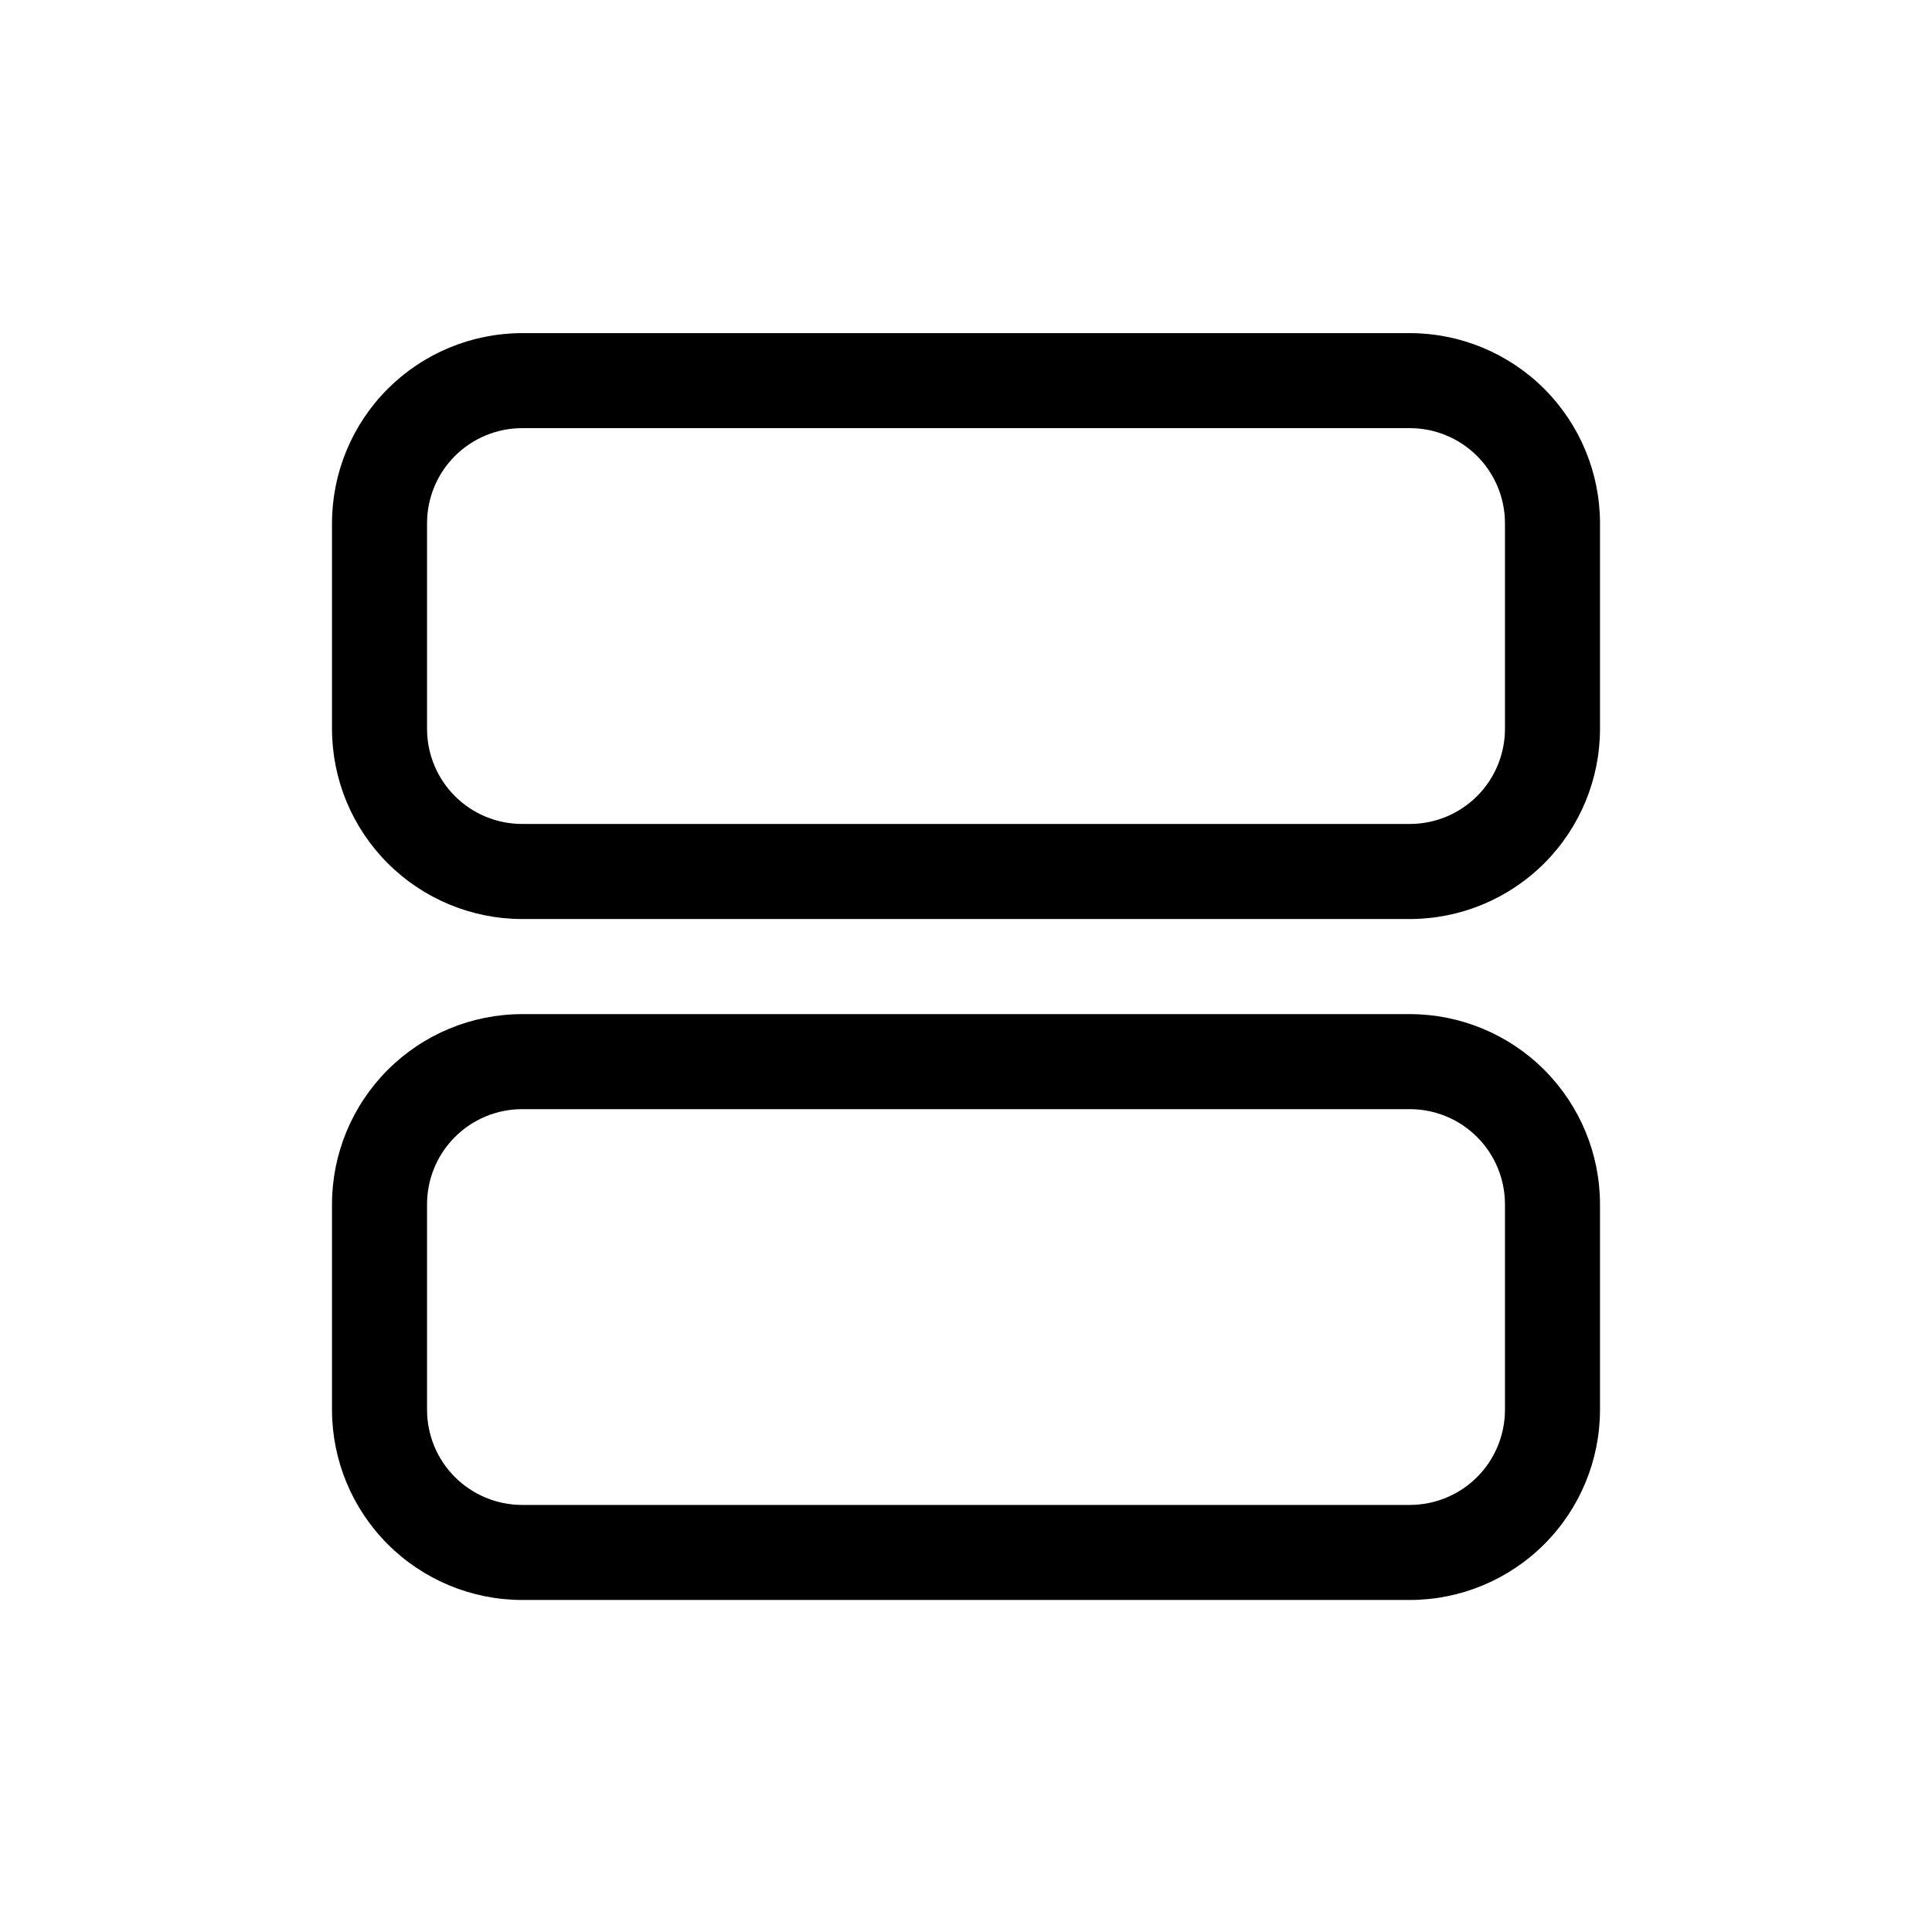
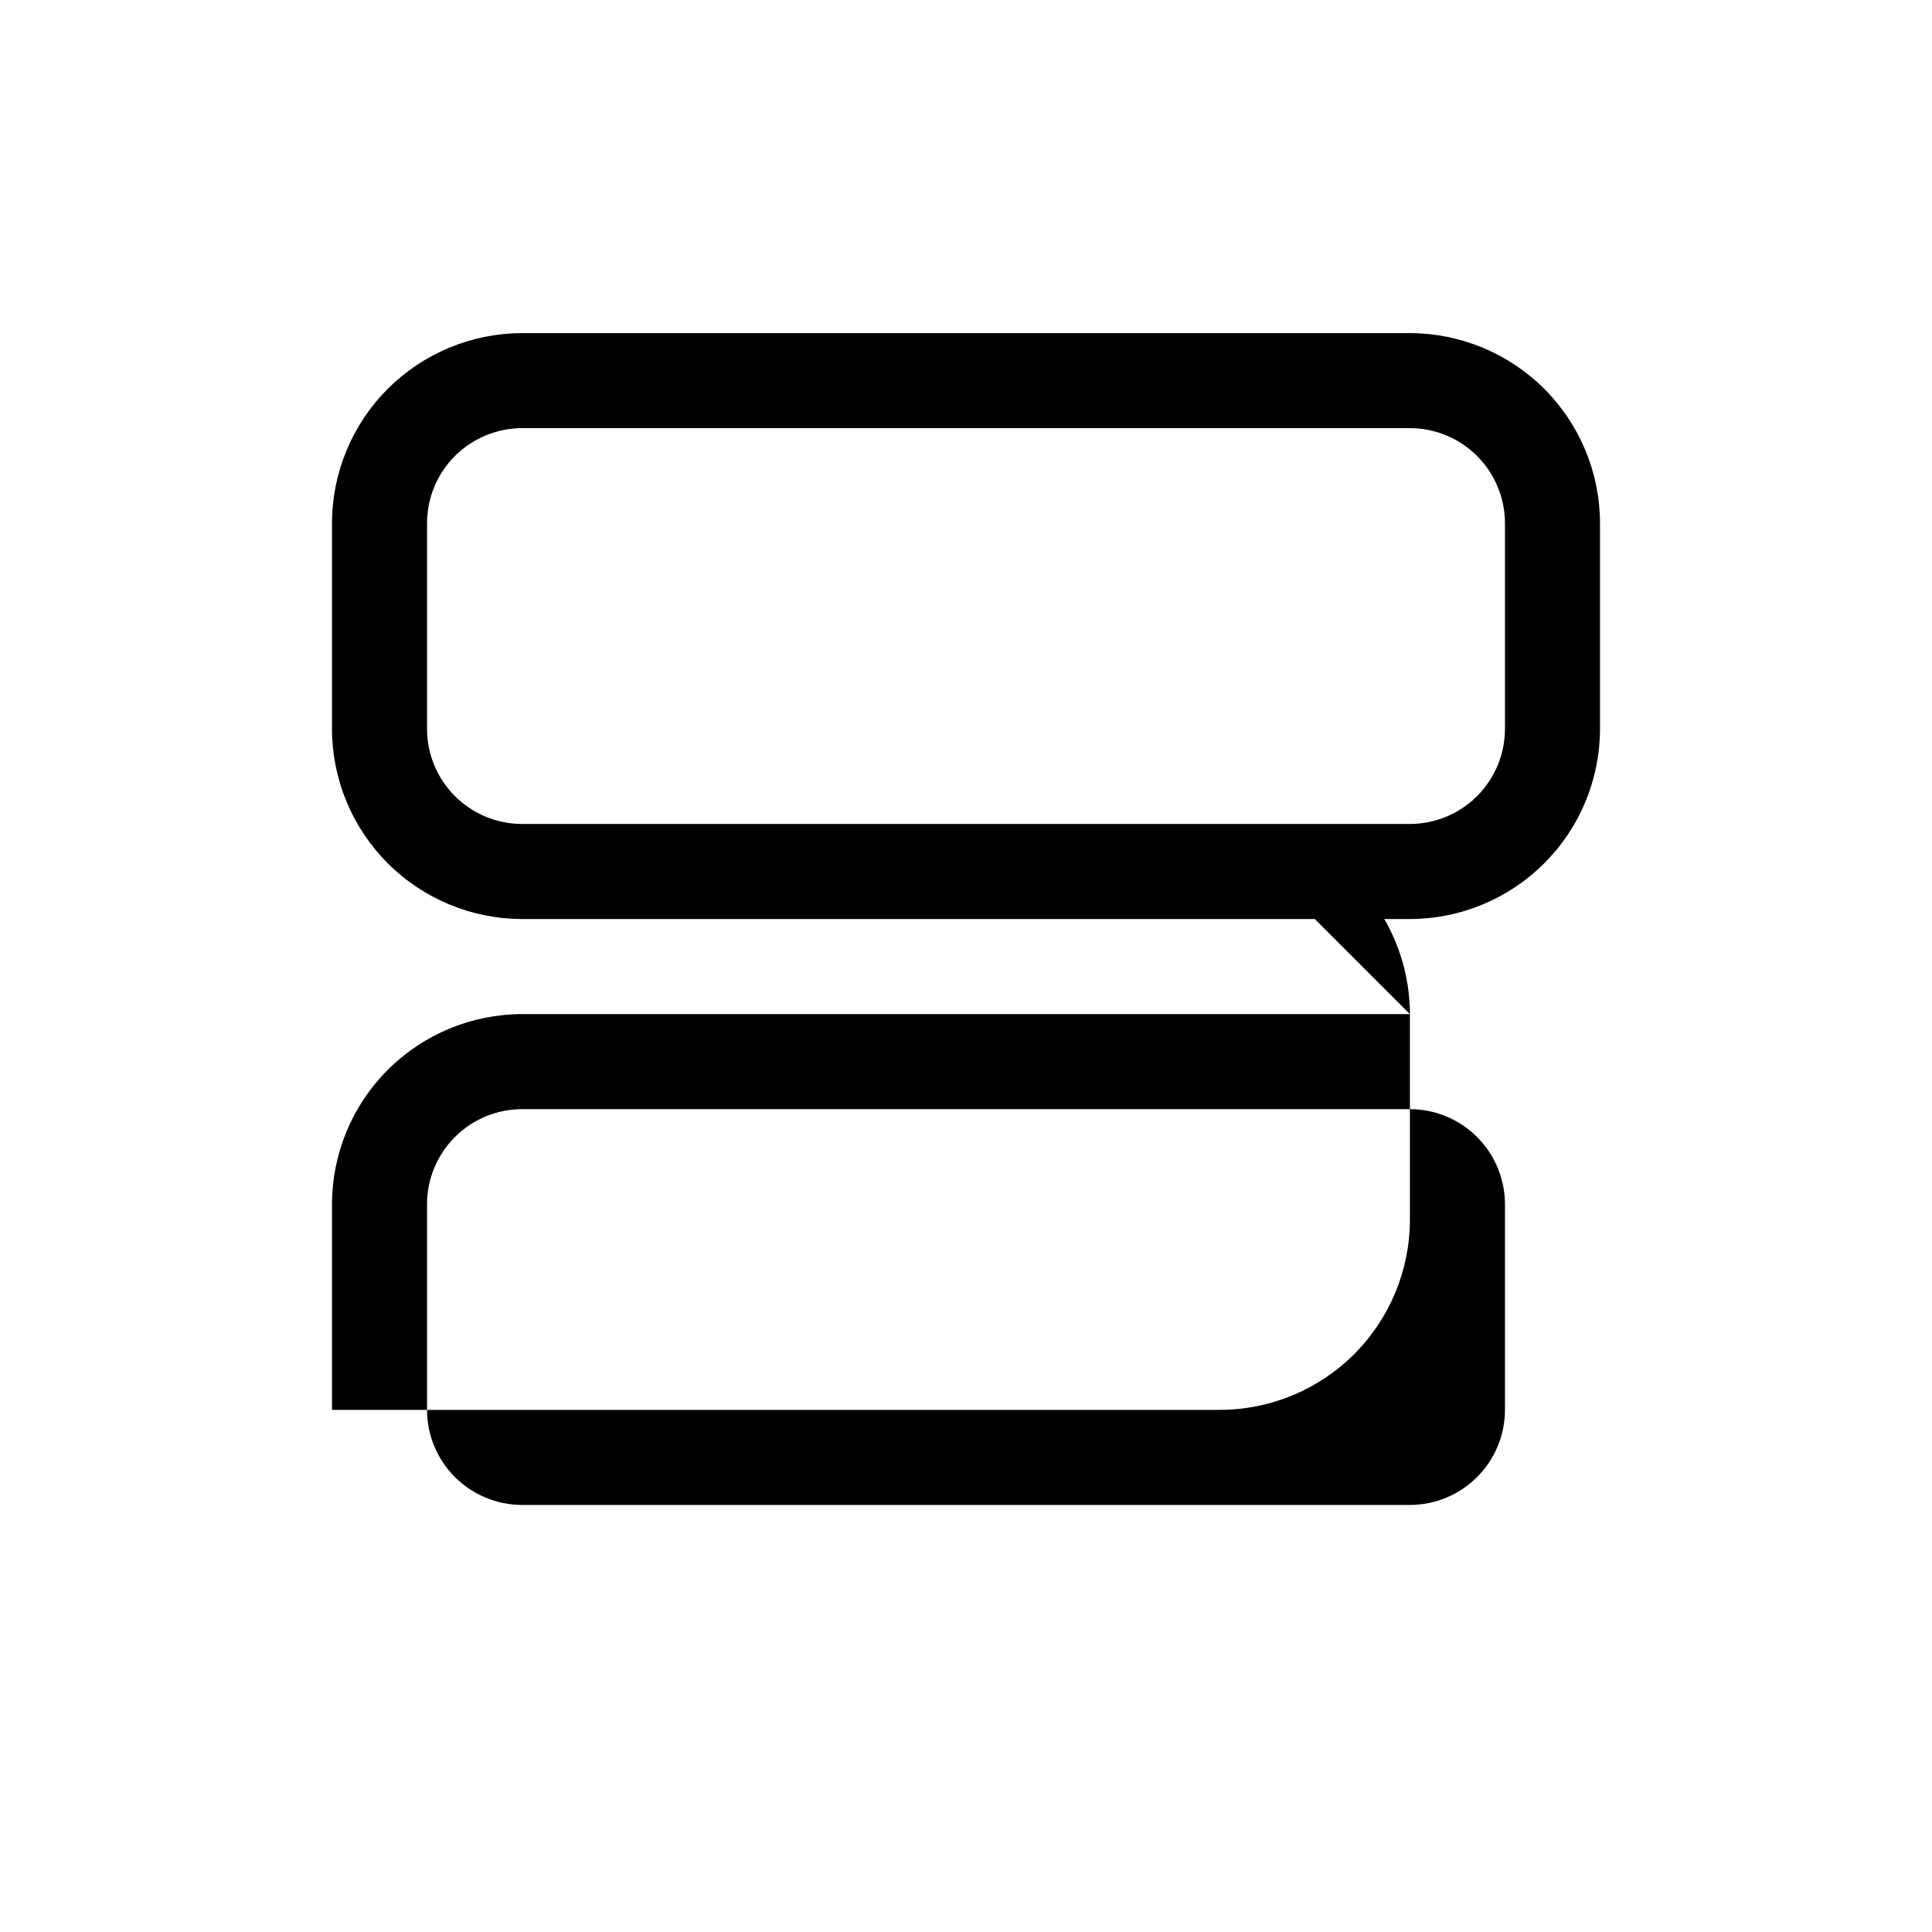
<svg xmlns="http://www.w3.org/2000/svg" fill="#000000" width="800px" height="800px" version="1.1" viewBox="144 144 512 512">
-   <path d="m517.64 412.75h-235.28c-13.355 0.016-26.16 5.328-35.605 14.773-9.445 9.445-14.758 22.25-14.773 35.605v54.504c0.016 13.355 5.328 26.164 14.773 35.605 9.445 9.445 22.25 14.758 35.605 14.773h235.28c13.355-0.016 26.164-5.328 35.605-14.773 9.445-9.441 14.758-22.25 14.773-35.605v-54.504c-0.016-13.355-5.328-26.16-14.773-35.605-9.441-9.445-22.25-14.758-35.605-14.773zm25.191 104.88c-0.008 6.68-2.664 13.082-7.387 17.805s-11.125 7.379-17.805 7.387h-235.28c-6.676-0.008-13.082-2.664-17.805-7.387-4.723-4.723-7.379-11.125-7.383-17.805v-54.504c0.004-6.676 2.66-13.082 7.383-17.805 4.723-4.723 11.129-7.379 17.805-7.383h235.28c6.68 0.004 13.082 2.66 17.805 7.383s7.379 11.129 7.387 17.805zm-25.191-285.35h-235.28c-13.355 0.016-26.16 5.328-35.605 14.773-9.445 9.441-14.758 22.25-14.773 35.605v54.516c0.016 13.355 5.328 26.16 14.773 35.605 9.445 9.445 22.25 14.758 35.605 14.773h235.28c13.355-0.016 26.164-5.328 35.605-14.773 9.445-9.445 14.758-22.25 14.773-35.605v-54.516c-0.016-13.355-5.328-26.164-14.773-35.605-9.441-9.445-22.25-14.758-35.605-14.773zm25.191 104.89c-0.008 6.676-2.664 13.082-7.387 17.805-4.723 4.723-11.125 7.379-17.805 7.383h-235.28c-6.676-0.004-13.082-2.66-17.805-7.383-4.723-4.723-7.379-11.129-7.383-17.805v-54.516c0.004-6.68 2.66-13.082 7.383-17.805 4.723-4.723 11.129-7.379 17.805-7.387h235.28c6.68 0.008 13.082 2.664 17.805 7.387 4.723 4.723 7.379 11.125 7.387 17.805z" />
+   <path d="m517.64 412.75h-235.28c-13.355 0.016-26.16 5.328-35.605 14.773-9.445 9.445-14.758 22.25-14.773 35.605v54.504h235.28c13.355-0.016 26.164-5.328 35.605-14.773 9.445-9.441 14.758-22.25 14.773-35.605v-54.504c-0.016-13.355-5.328-26.16-14.773-35.605-9.441-9.445-22.25-14.758-35.605-14.773zm25.191 104.88c-0.008 6.68-2.664 13.082-7.387 17.805s-11.125 7.379-17.805 7.387h-235.28c-6.676-0.008-13.082-2.664-17.805-7.387-4.723-4.723-7.379-11.125-7.383-17.805v-54.504c0.004-6.676 2.66-13.082 7.383-17.805 4.723-4.723 11.129-7.379 17.805-7.383h235.28c6.68 0.004 13.082 2.66 17.805 7.383s7.379 11.129 7.387 17.805zm-25.191-285.35h-235.28c-13.355 0.016-26.16 5.328-35.605 14.773-9.445 9.441-14.758 22.25-14.773 35.605v54.516c0.016 13.355 5.328 26.16 14.773 35.605 9.445 9.445 22.25 14.758 35.605 14.773h235.28c13.355-0.016 26.164-5.328 35.605-14.773 9.445-9.445 14.758-22.25 14.773-35.605v-54.516c-0.016-13.355-5.328-26.164-14.773-35.605-9.441-9.445-22.25-14.758-35.605-14.773zm25.191 104.89c-0.008 6.676-2.664 13.082-7.387 17.805-4.723 4.723-11.125 7.379-17.805 7.383h-235.28c-6.676-0.004-13.082-2.66-17.805-7.383-4.723-4.723-7.379-11.129-7.383-17.805v-54.516c0.004-6.68 2.66-13.082 7.383-17.805 4.723-4.723 11.129-7.379 17.805-7.387h235.28c6.68 0.008 13.082 2.664 17.805 7.387 4.723 4.723 7.379 11.125 7.387 17.805z" />
</svg>